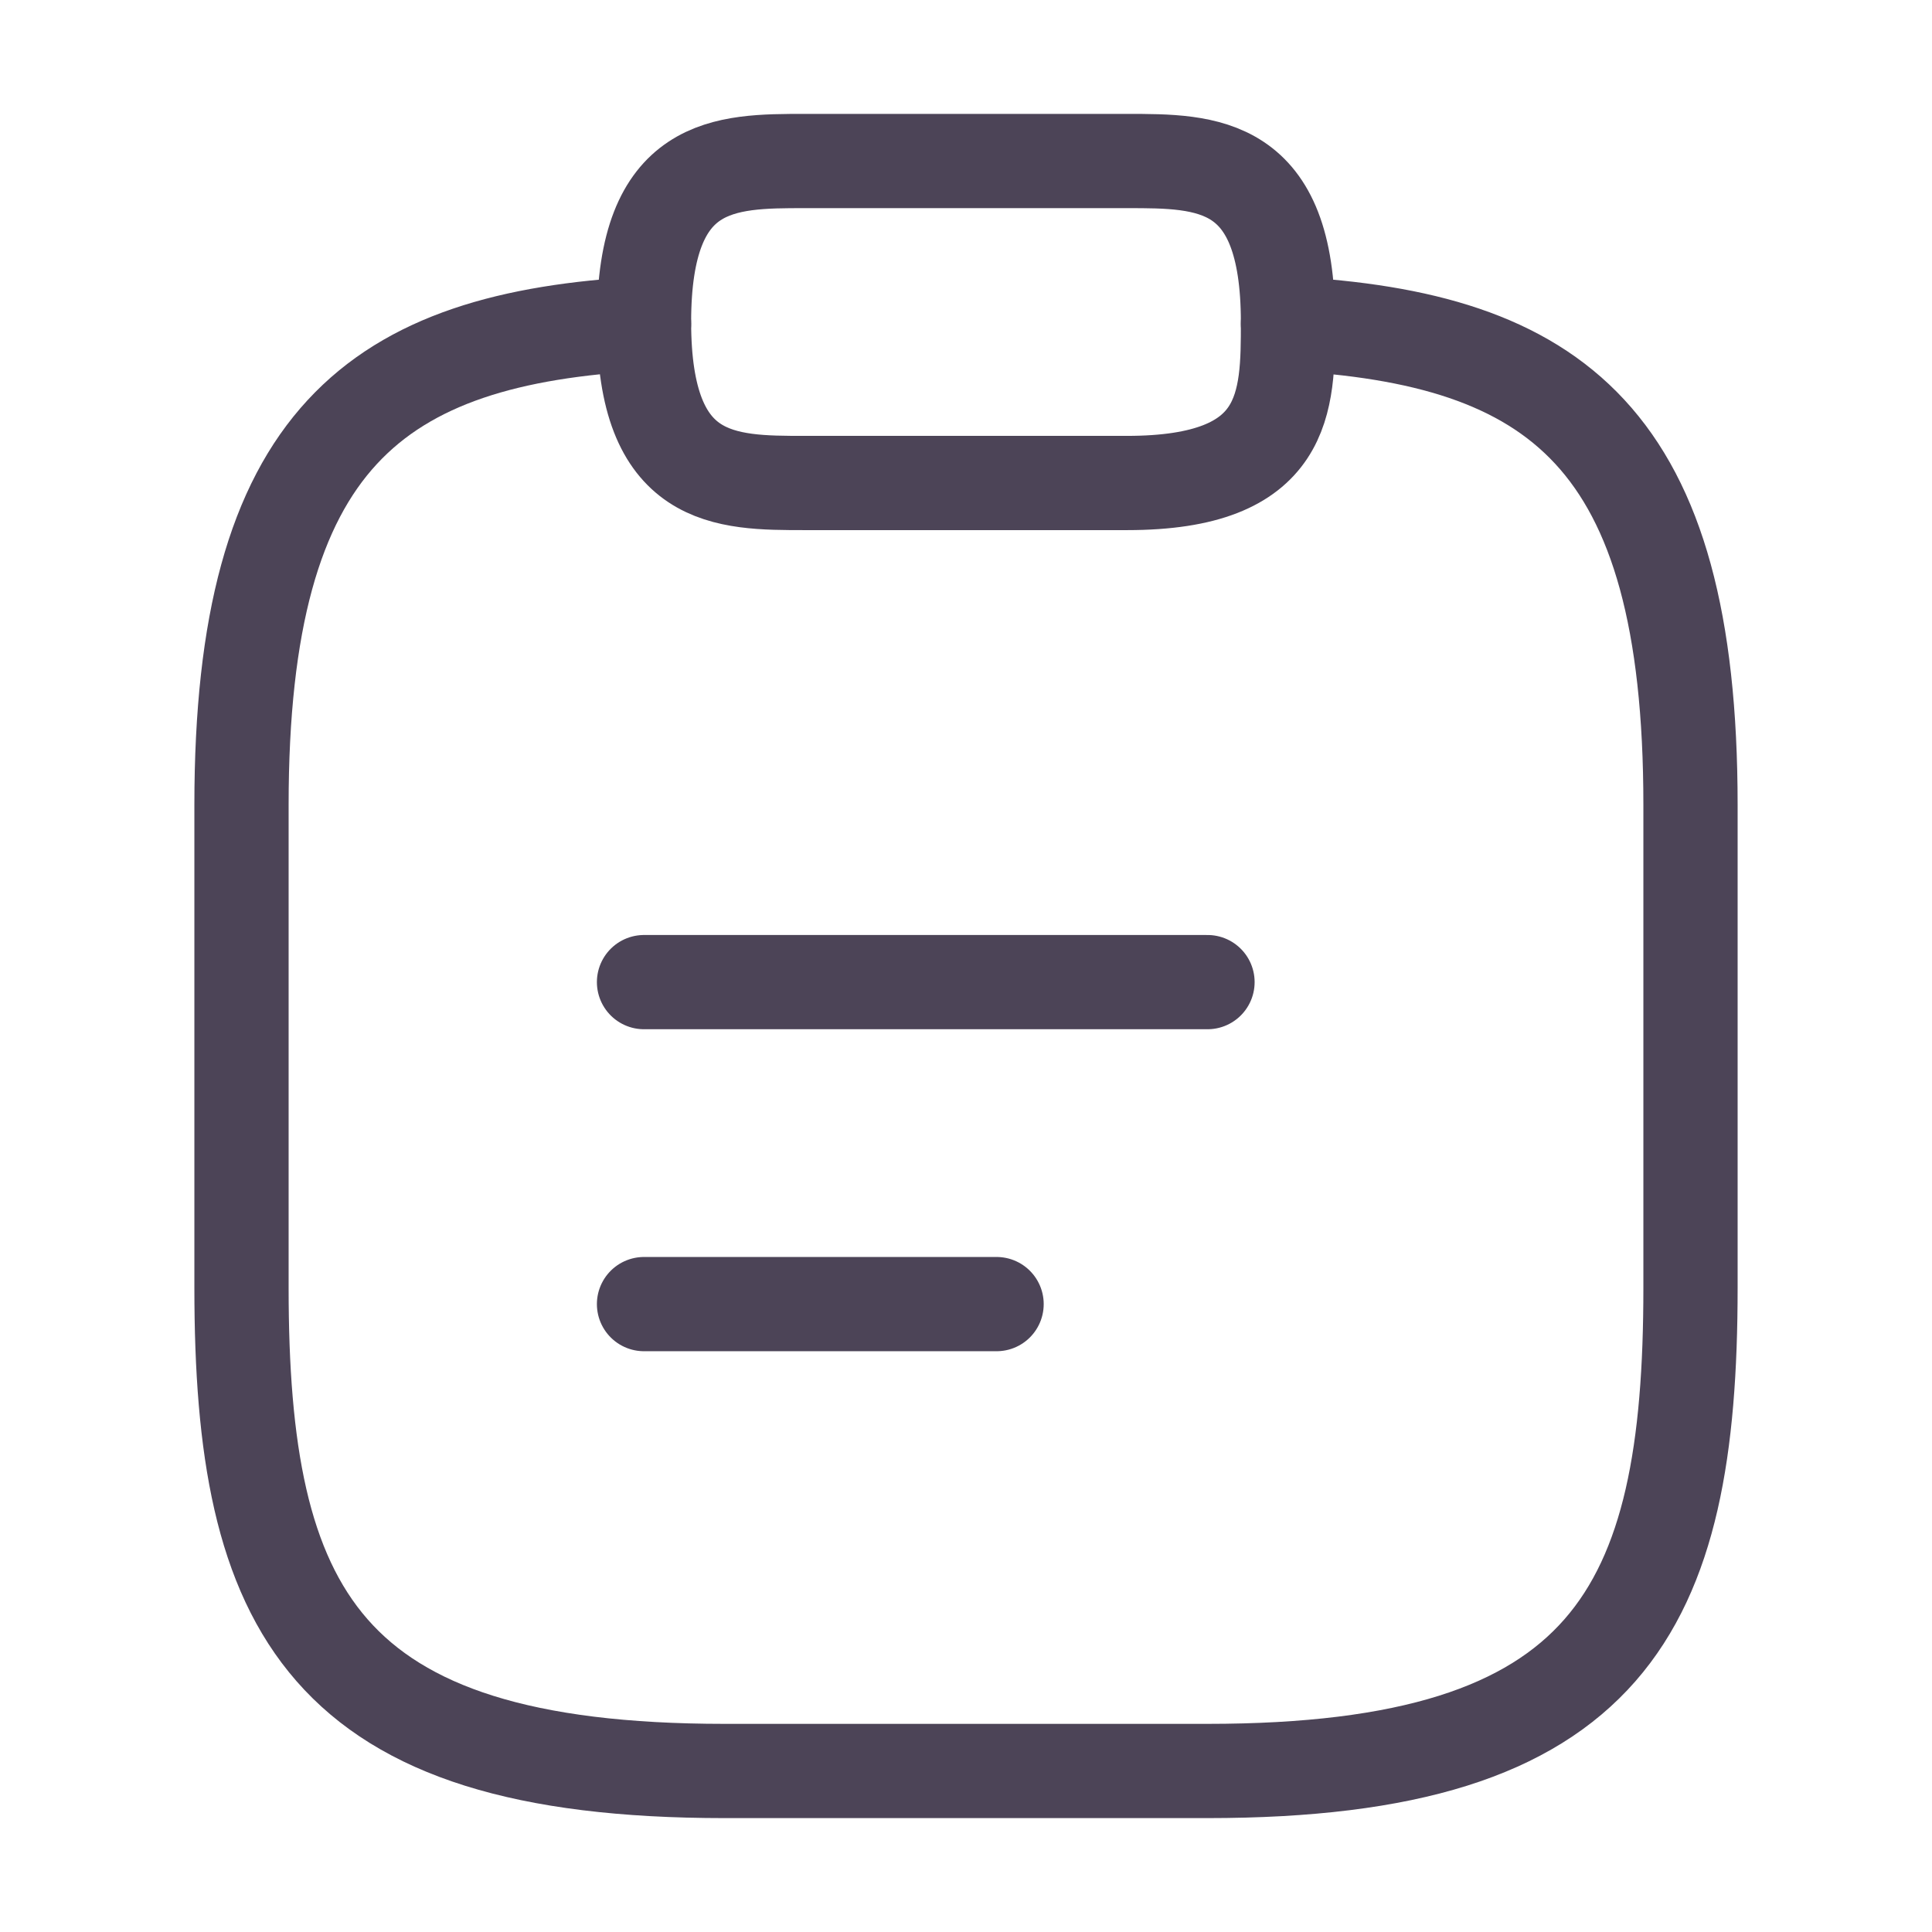
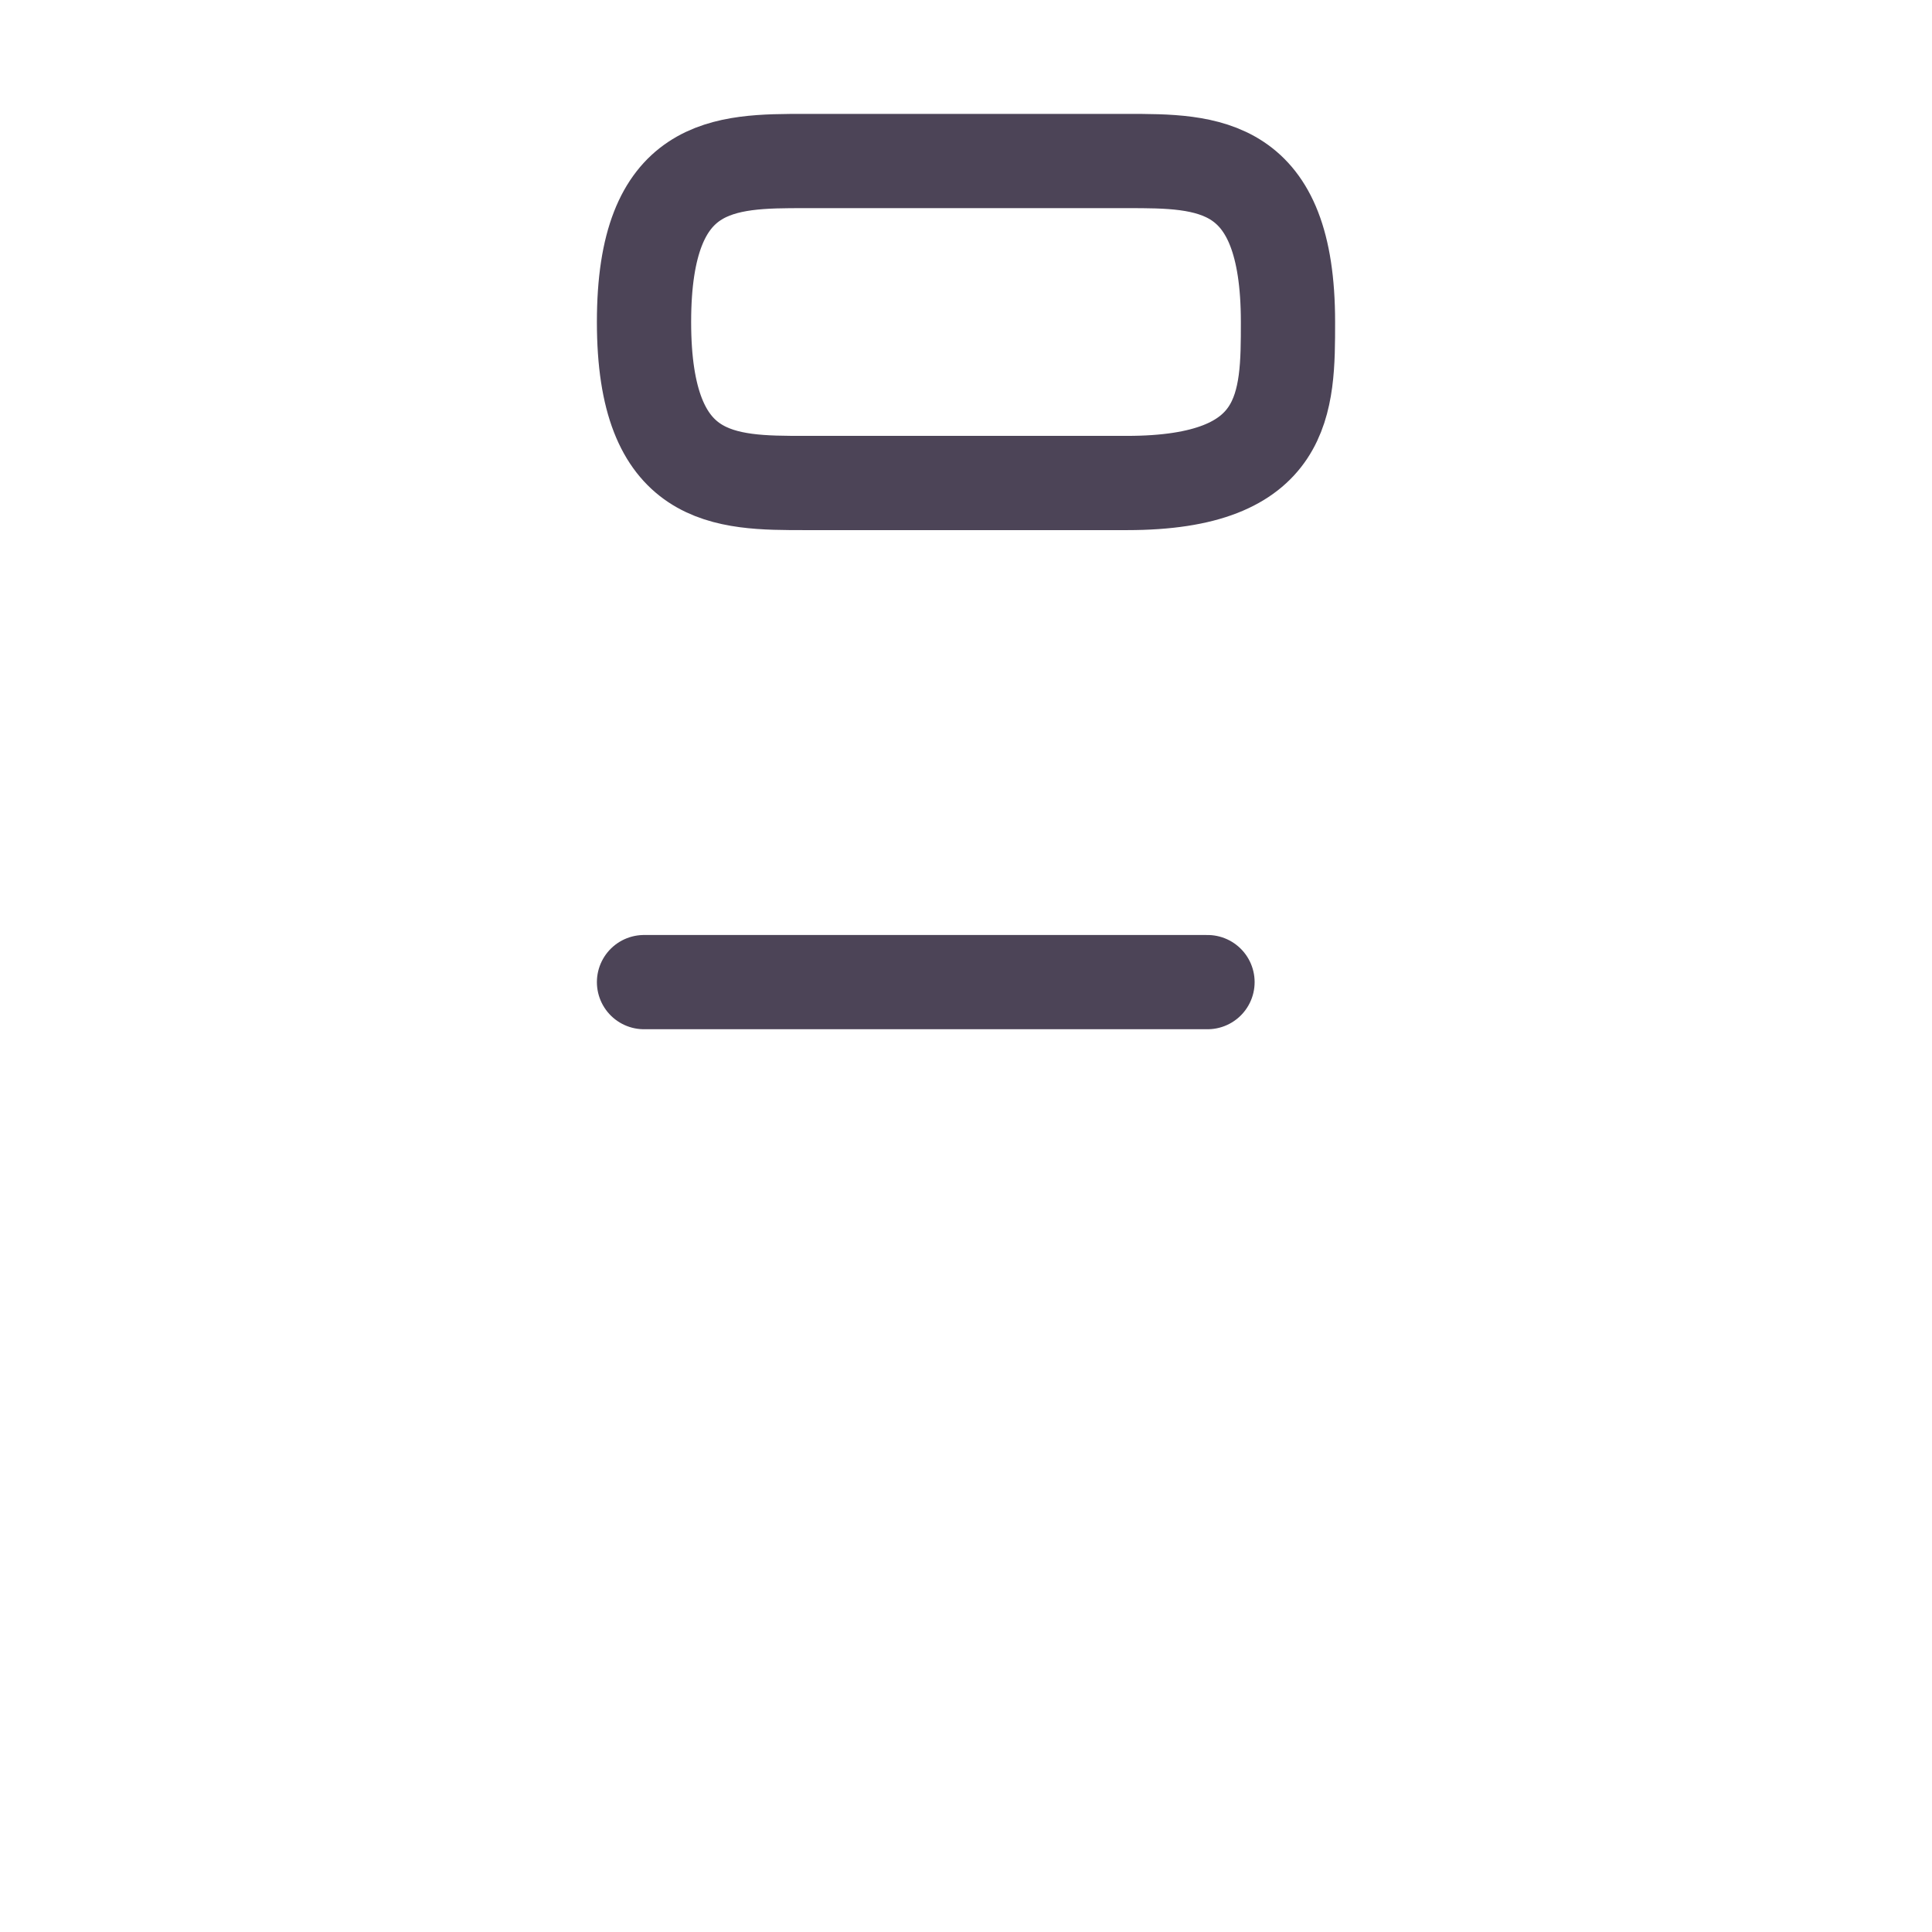
<svg xmlns="http://www.w3.org/2000/svg" width="41" height="41" viewBox="0 0 41 41" fill="none">
  <path d="M13.667 20.842H25.625" stroke="#4C4457" stroke-width="2" stroke-miterlimit="10" stroke-linecap="round" stroke-linejoin="round" />
-   <path d="M13.667 27.675H21.149" stroke="#4C4457" stroke-width="2" stroke-miterlimit="10" stroke-linecap="round" stroke-linejoin="round" />
  <path d="M17.083 10.25H23.917C27.333 10.25 27.333 8.542 27.333 6.833C27.333 3.417 25.625 3.417 23.917 3.417H17.083C15.375 3.417 13.667 3.417 13.667 6.833C13.667 10.25 15.375 10.25 17.083 10.25Z" stroke="#4C4457" stroke-width="2" stroke-miterlimit="10" stroke-linecap="round" stroke-linejoin="round" />
-   <path d="M27.333 6.868C33.022 7.175 35.875 9.276 35.875 17.083V27.333C35.875 34.167 34.167 37.583 25.625 37.583H15.375C6.833 37.583 5.125 34.167 5.125 27.333V17.083C5.125 9.293 7.978 7.175 13.667 6.868" stroke="#4C4457" stroke-width="2" stroke-miterlimit="10" stroke-linecap="round" stroke-linejoin="round" />
</svg>